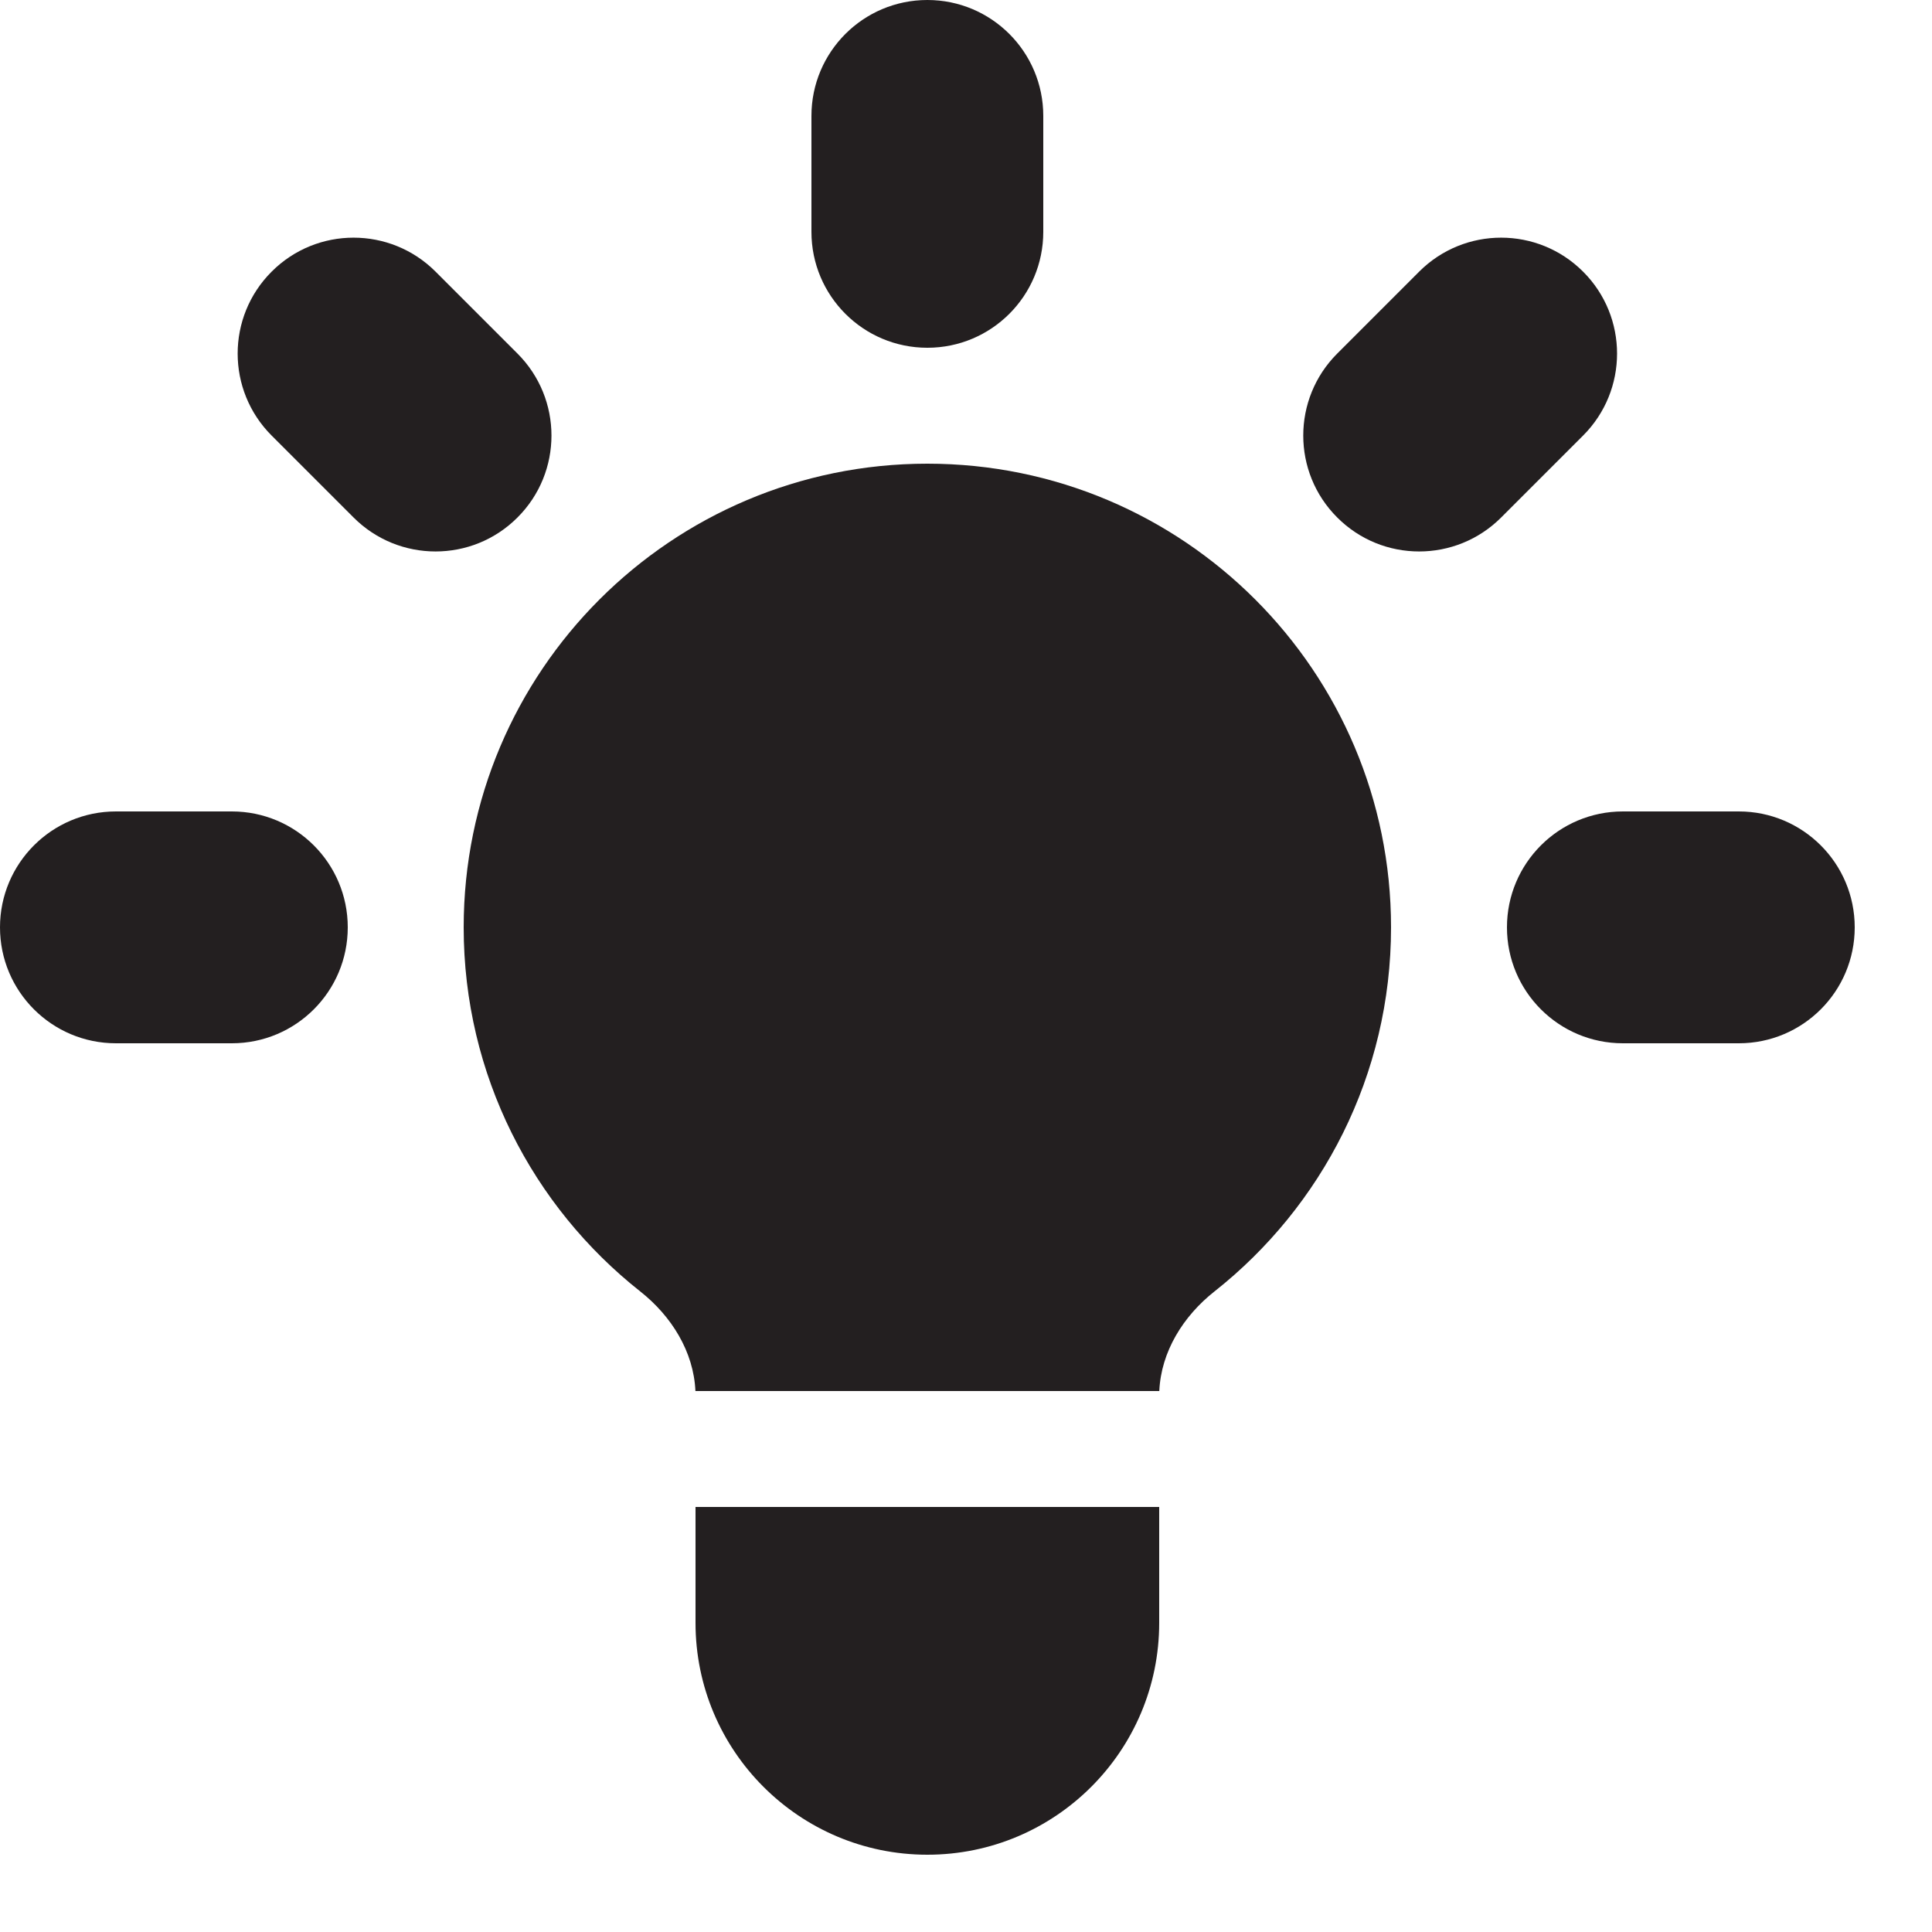
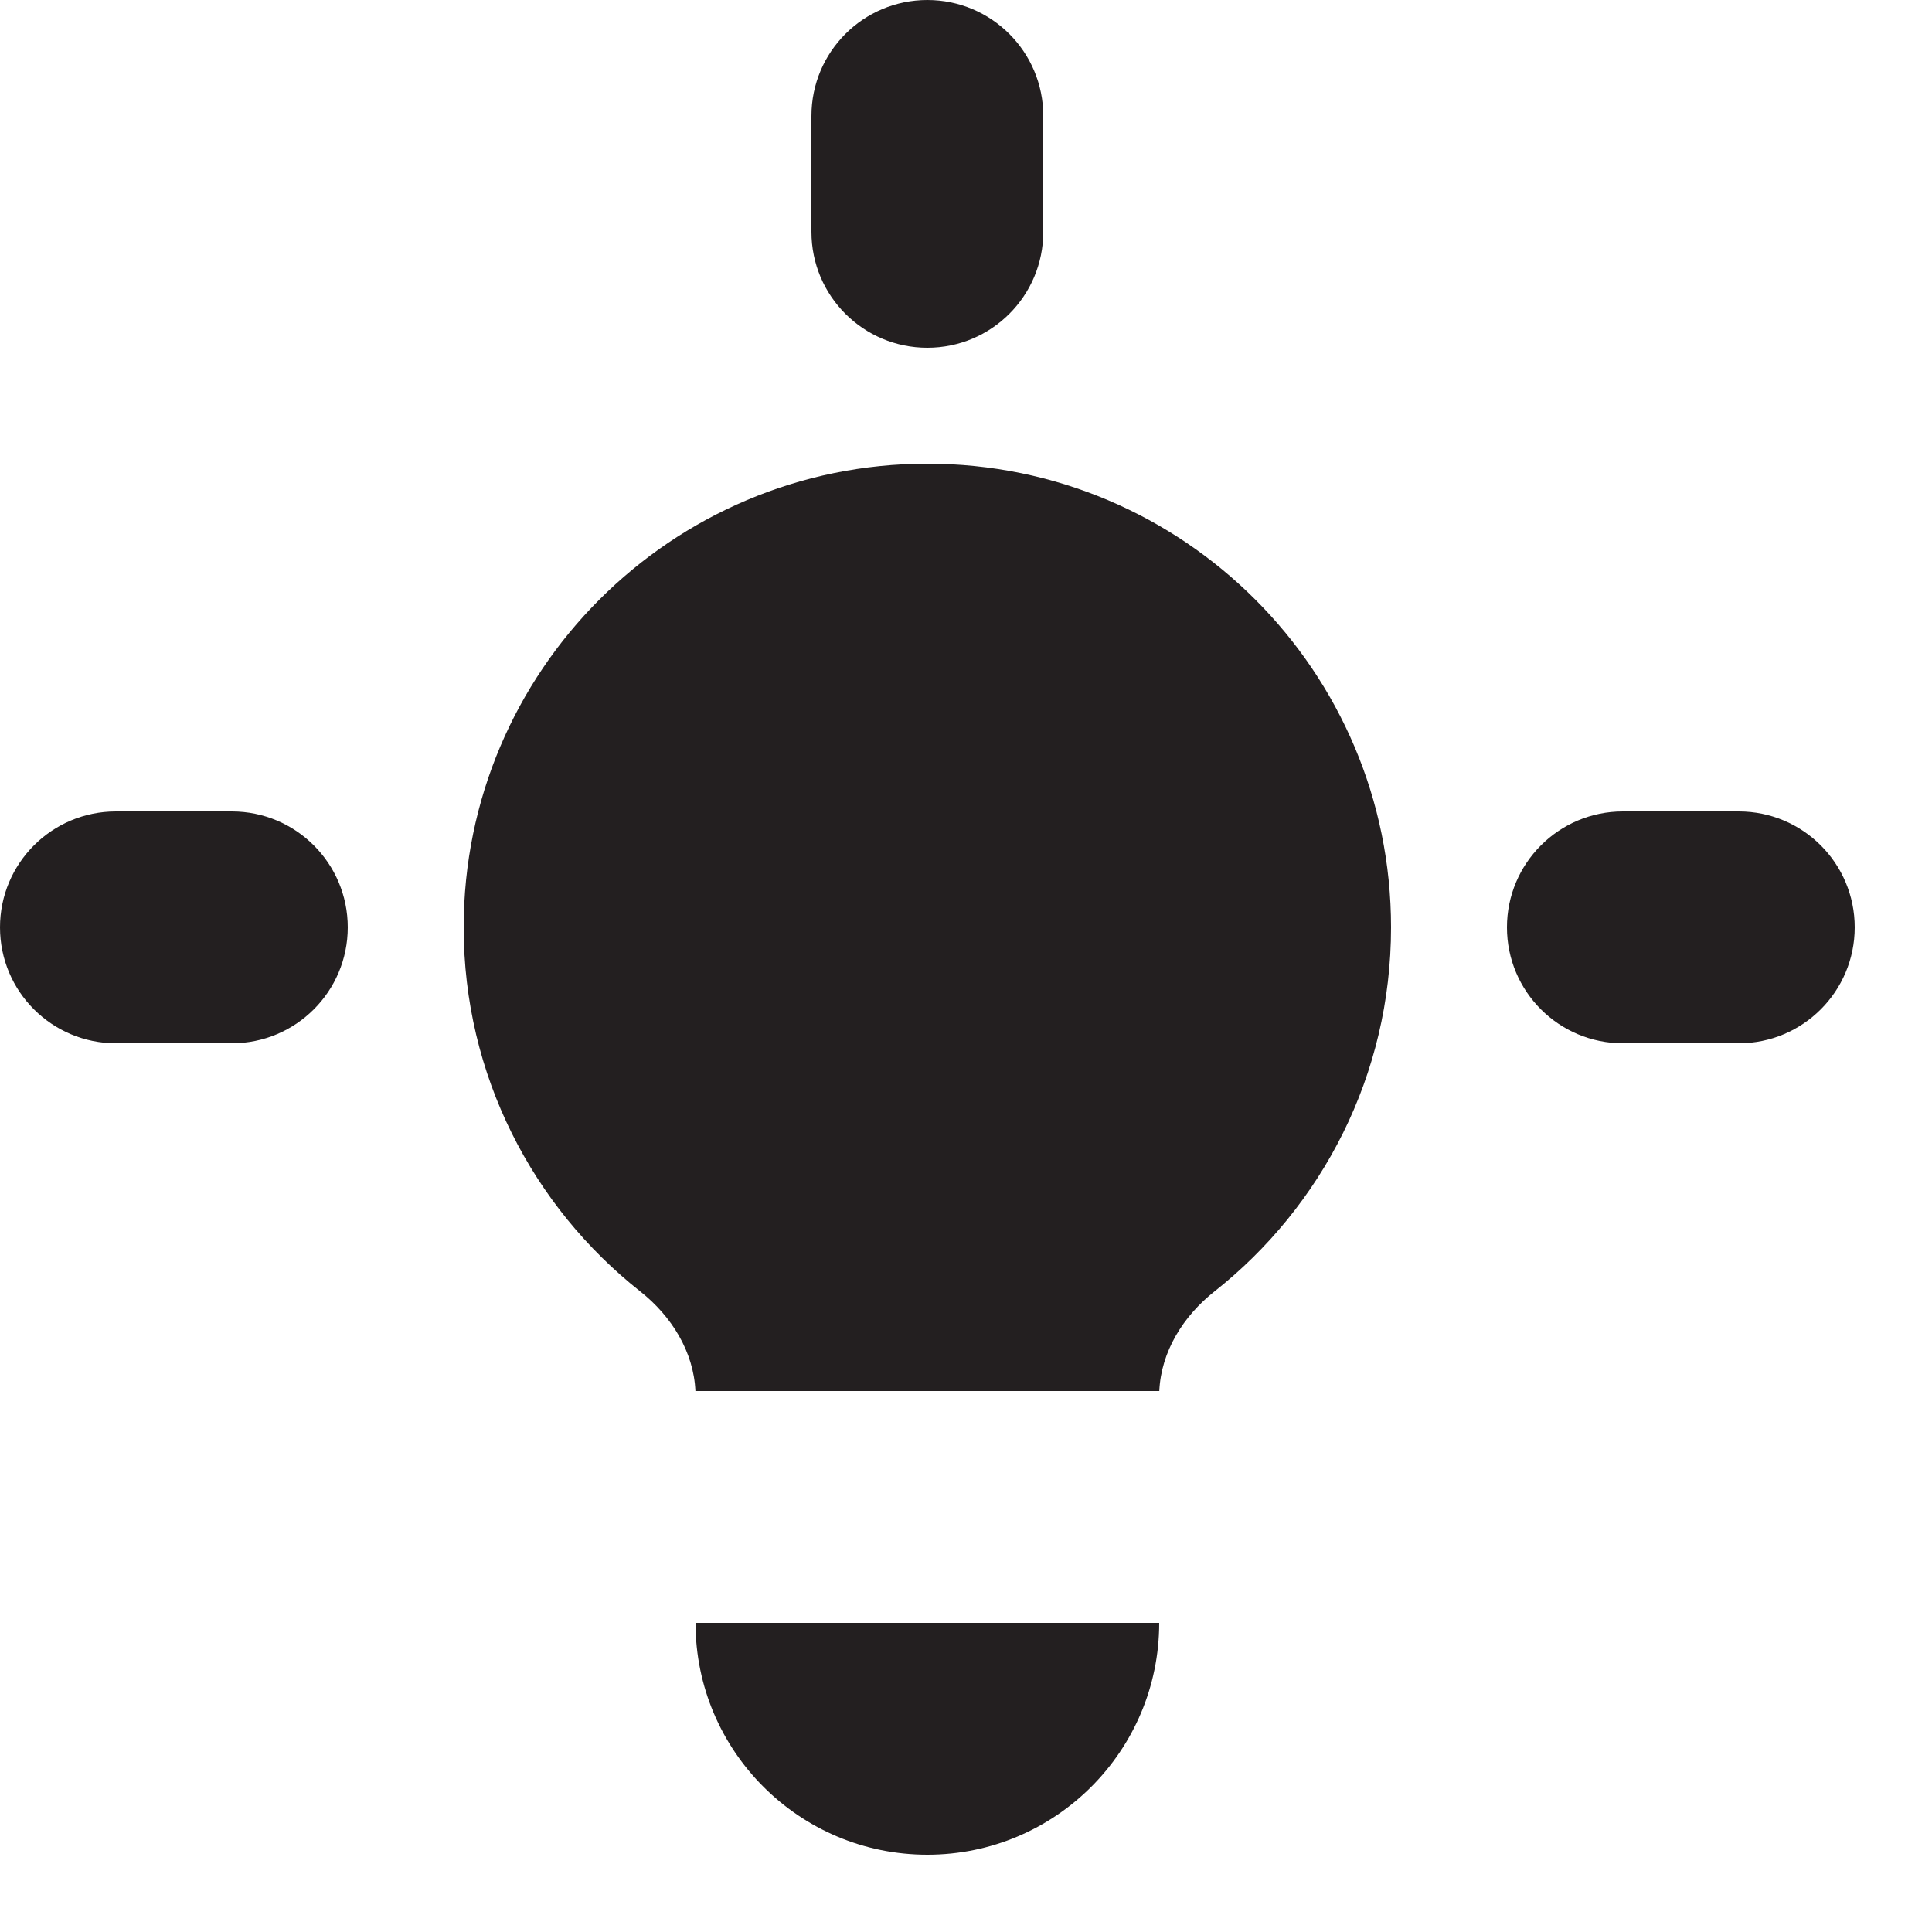
<svg xmlns="http://www.w3.org/2000/svg" fill="none" height="100%" overflow="visible" preserveAspectRatio="none" style="display: block;" viewBox="0 0 20 20" width="100%">
  <g id="Icon">
    <path d="M10.8 1.2C10.8 0.537 10.263 0 9.6 0C8.937 0 8.4 0.537 8.4 1.2V2.4C8.4 3.063 8.937 3.6 9.6 3.6C10.263 3.6 10.8 3.063 10.8 2.4V1.2Z" fill="#231F20" />
-     <path d="M16.388 4.509C16.857 4.04 16.857 3.28 16.388 2.812C15.919 2.343 15.16 2.343 14.691 2.812L13.843 3.66C13.374 4.129 13.374 4.889 13.843 5.357C14.311 5.826 15.071 5.826 15.54 5.357L16.388 4.509Z" fill="#231F20" />
    <path d="M19.2 9.6C19.2 10.263 18.663 10.8 18 10.8H16.8C16.137 10.8 15.6 10.263 15.6 9.6C15.6 8.937 16.137 8.4 16.8 8.4H18C18.663 8.4 19.2 8.937 19.2 9.6Z" fill="#231F20" />
-     <path d="M3.66 5.357C4.129 5.826 4.889 5.826 5.357 5.357C5.826 4.889 5.826 4.129 5.357 3.66L4.509 2.812C4.04 2.343 3.28 2.343 2.812 2.812C2.343 3.28 2.343 4.04 2.812 4.509L3.66 5.357Z" fill="#231F20" />
    <path d="M3.6 9.6C3.6 10.263 3.063 10.8 2.4 10.8H1.2C0.537 10.8 -1.43051e-07 10.263 0 9.6C0 8.937 0.537 8.4 1.2 8.4H2.4C3.063 8.4 3.6 8.937 3.6 9.6Z" fill="#231F20" />
-     <path d="M7.2 16.8V15.6H12V16.8C12 18.125 10.925 19.2 9.6 19.2C8.275 19.2 7.2 18.125 7.2 16.8Z" fill="#231F20" />
+     <path d="M7.2 16.8H12V16.8C12 18.125 10.925 19.2 9.6 19.2C8.275 19.2 7.2 18.125 7.2 16.8Z" fill="#231F20" />
    <path d="M12.001 14.4C12.019 13.992 12.249 13.624 12.572 13.369C13.685 12.49 14.4 11.129 14.4 9.6C14.4 6.949 12.251 4.8 9.6 4.8C6.949 4.8 4.8 6.949 4.8 9.6C4.8 11.129 5.515 12.49 6.628 13.369C6.951 13.624 7.181 13.992 7.199 14.4H12.001Z" fill="#231F20" />
  </g>
</svg>